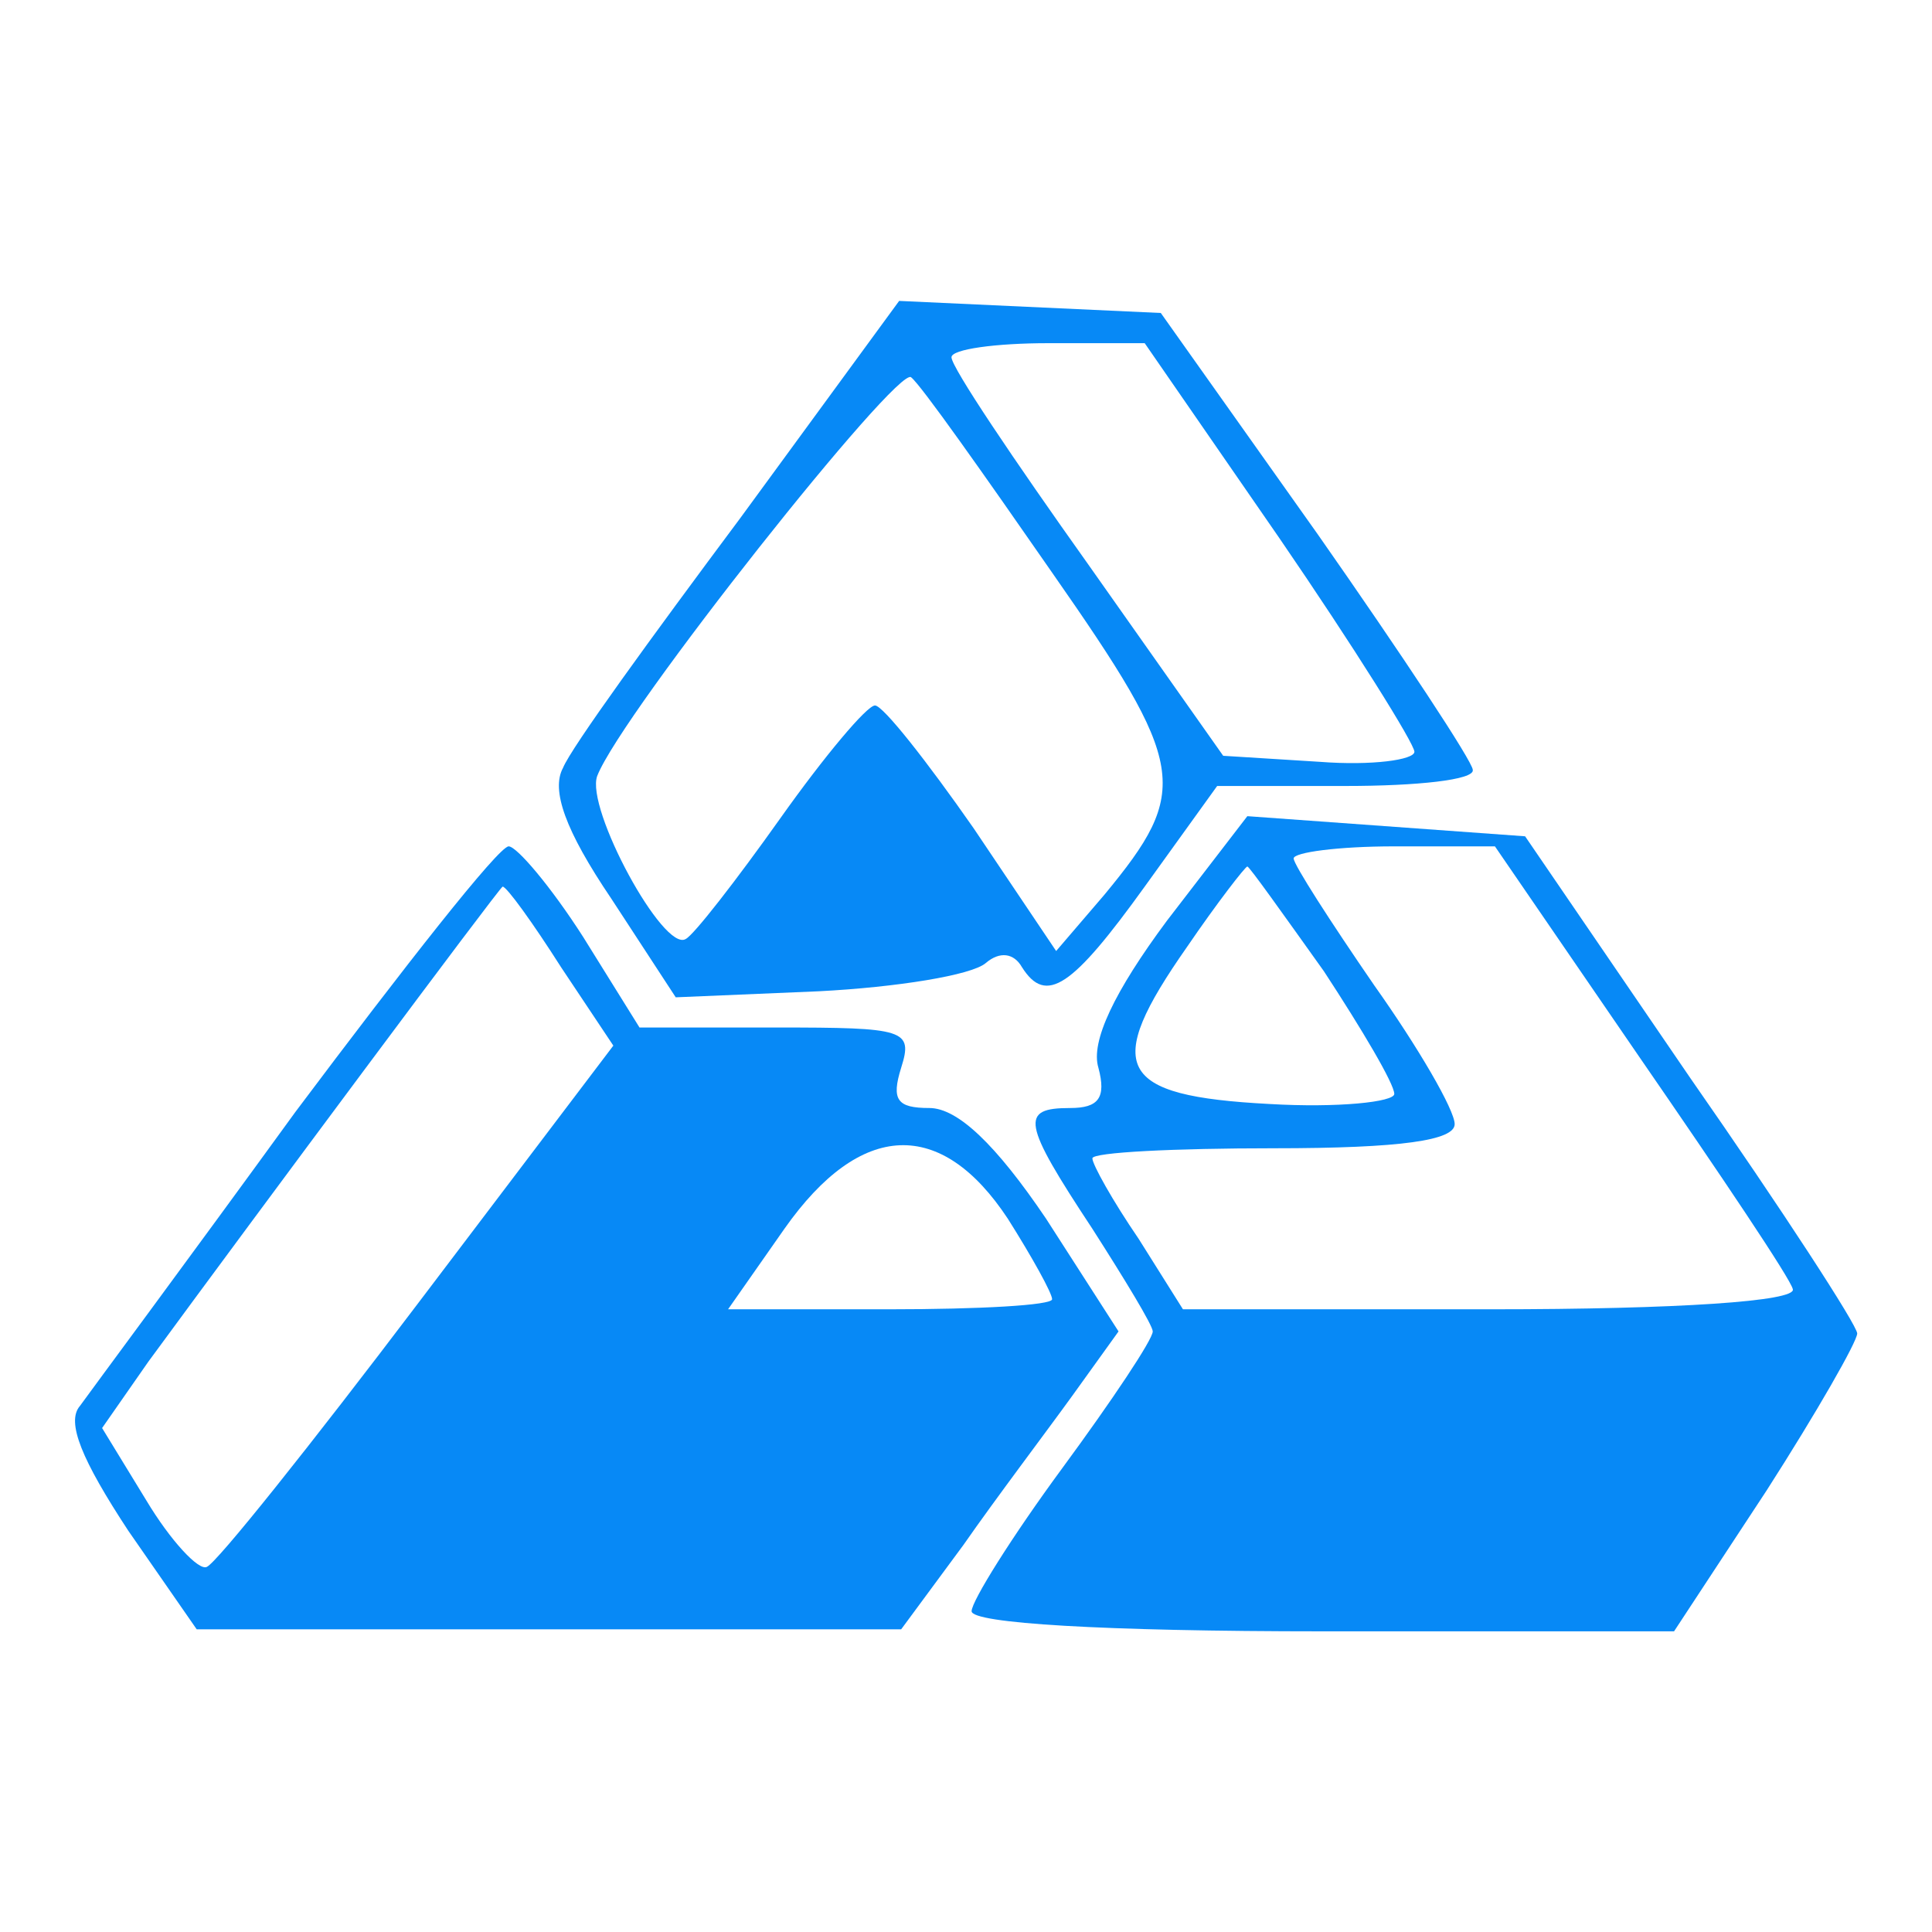
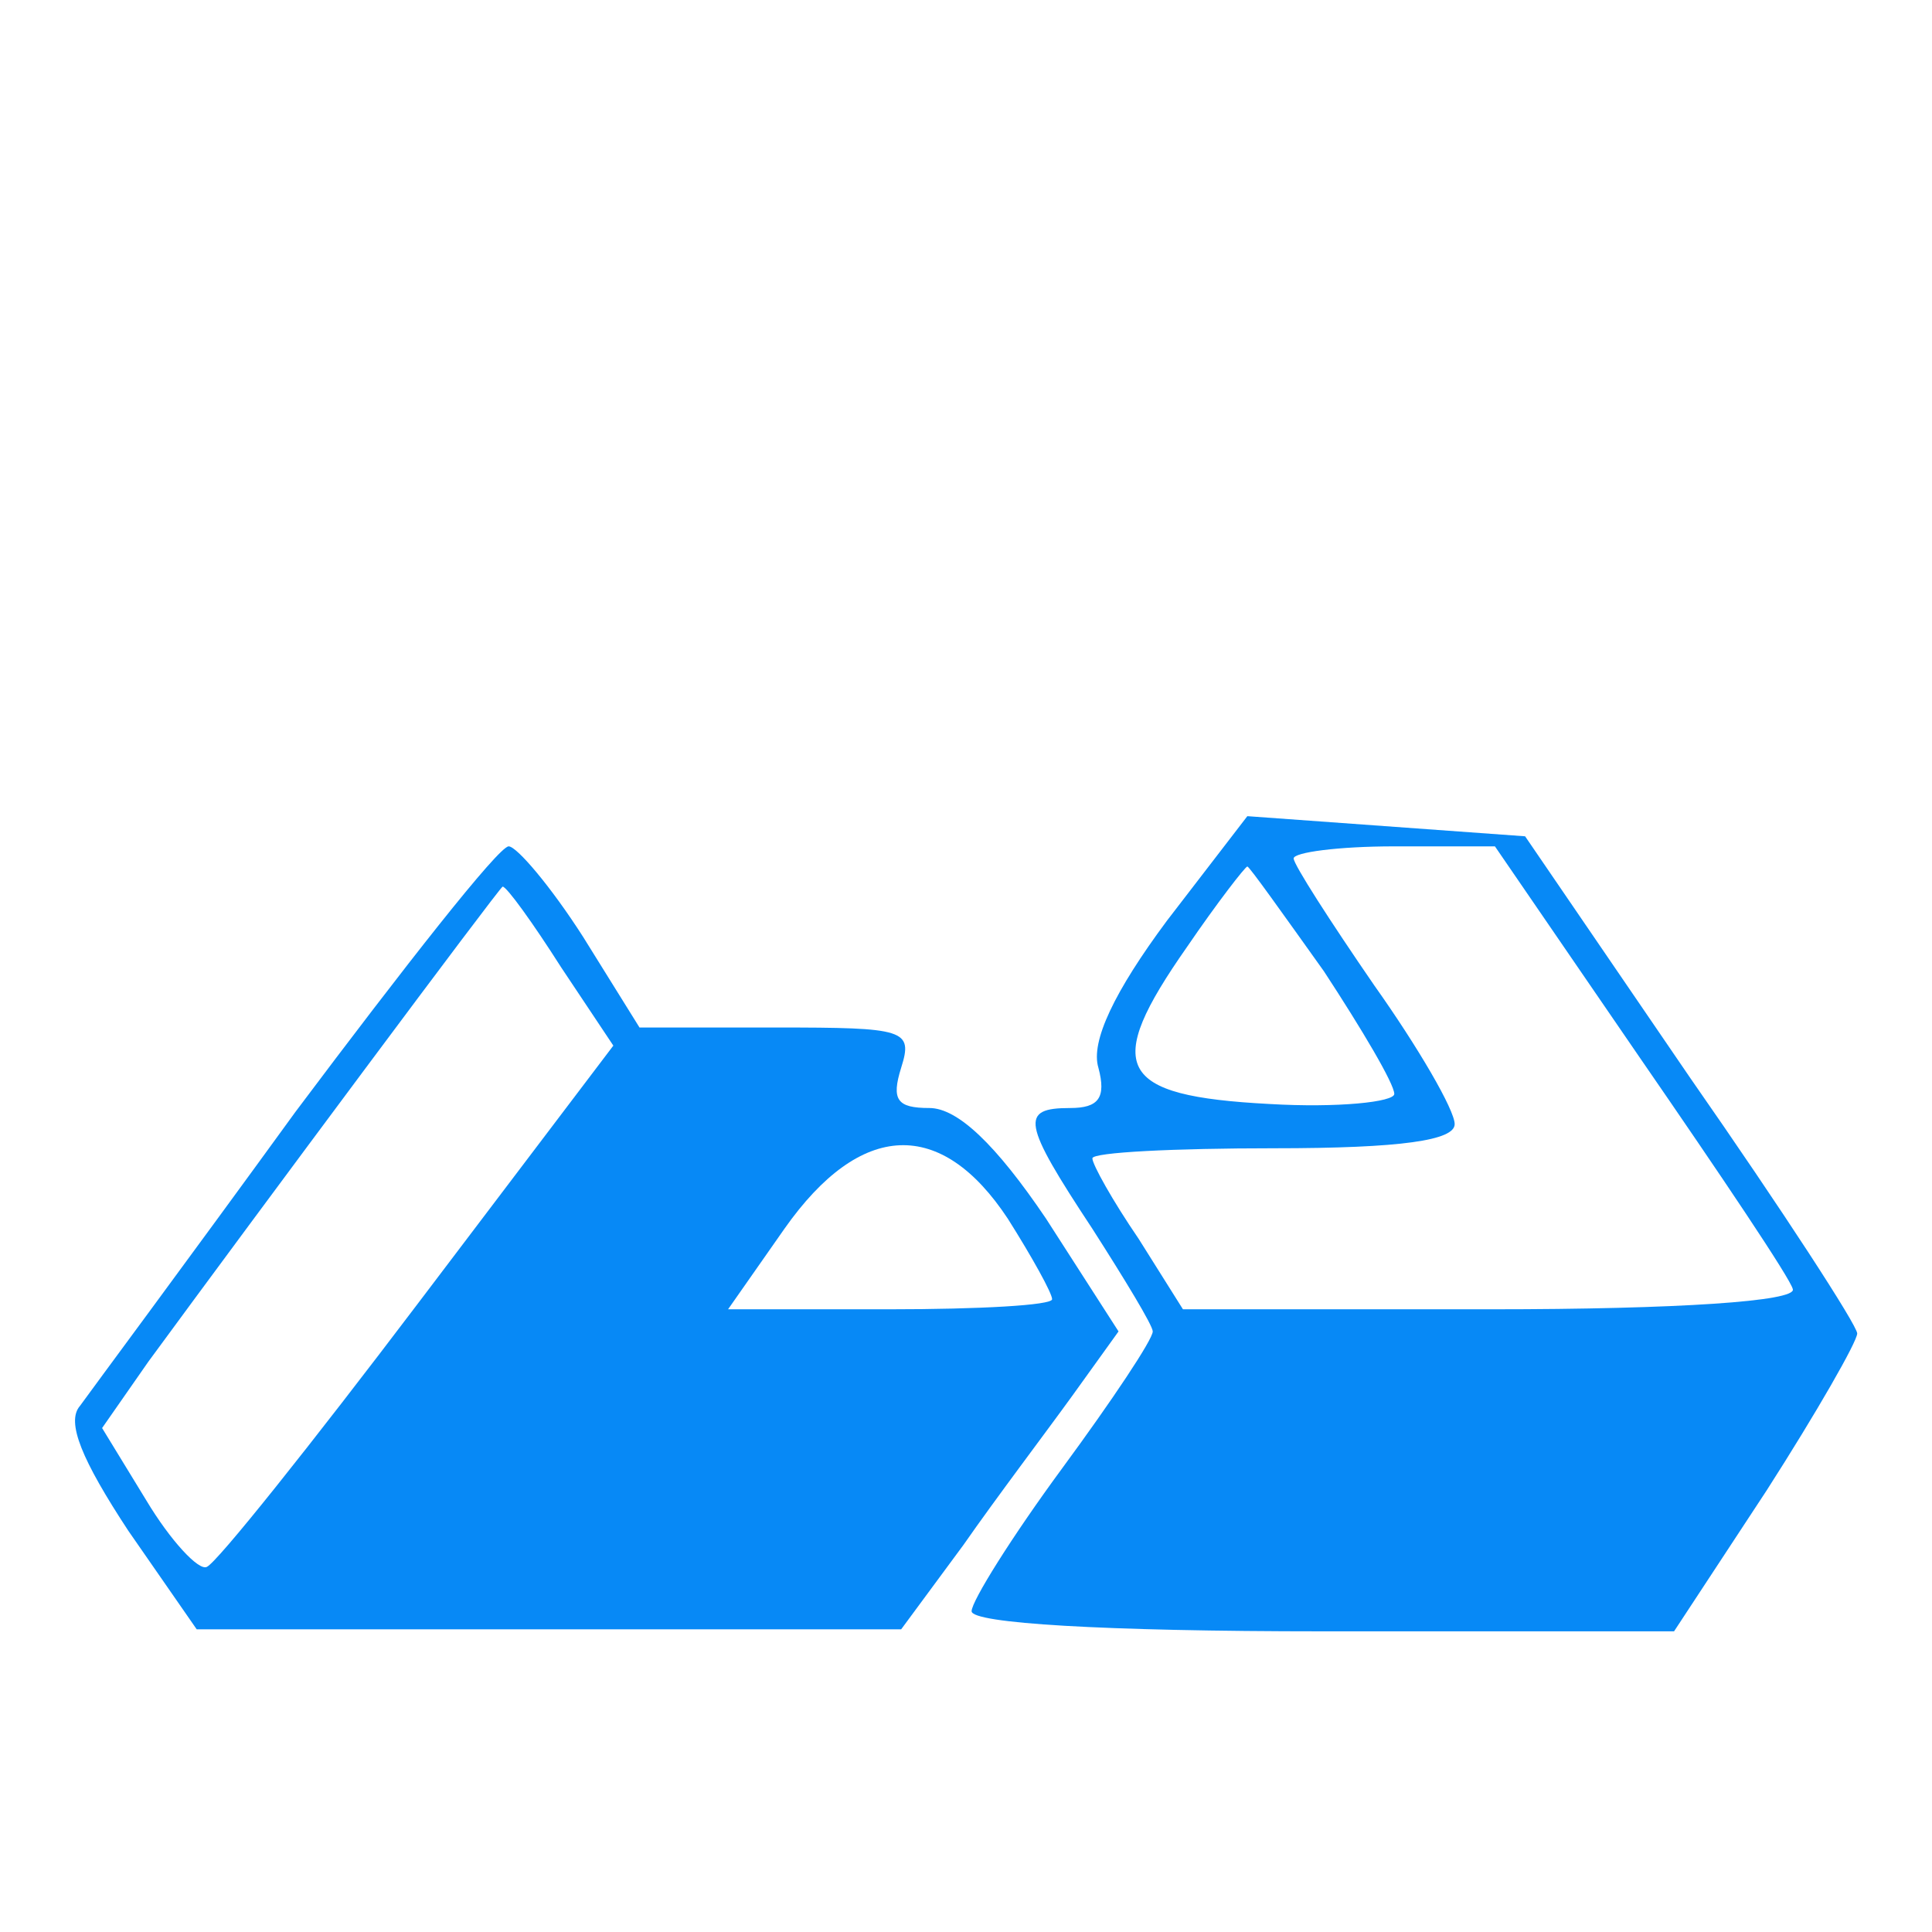
<svg xmlns="http://www.w3.org/2000/svg" version="1.1" width="96pt" height="96pt" viewBox="0,0,256,256">
  <g fill="#0789f6" fill-rule="nonzero" stroke="none" stroke-width="1" stroke-linecap="butt" stroke-linejoin="miter" stroke-miterlimit="10" stroke-dasharray="" stroke-dashoffset="0" font-family="none" font-weight="none" font-size="none" text-anchor="none" style="mix-blend-mode: normal">
    <g transform="translate(0.727,0.133) scale(2.667,2.667)">
      <g transform="translate(0,96) scale(0.1,-0.1)">
-         <path d="M365,703c-44,-59 -84,-114 -88,-124c-6,-11 1,-31 24,-65l32,-49l71,3c39,2 76,8 83,14c7,6 14,5 18,-2c12,-19 25,-10 61,40l36,50h64c35,0 64,3 63,8c0,4 -35,57 -77,117l-78,110l-65,3l-65,3zM633,693c37,-54 67,-102 67,-106c0,-4 -21,-7 -47,-5l-48,3l-67,95c-37,52 -68,98 -68,103c0,4 22,7 48,7h48zM520,676c67,-96 69,-108 26,-160l-24,-28l-41,61c-23,33 -45,61 -49,61c-4,0 -25,-25 -47,-56c-22,-31 -43,-58 -47,-60c-11,-7 -50,65 -44,81c12,31 150,205 156,198c5,-4 36,-48 70,-97z" />
        <path d="M577,503c-26,-35 -38,-60 -34,-73c4,-15 0,-20 -14,-20c-25,0 -24,-7 11,-60c16,-25 30,-48 30,-51c0,-4 -20,-34 -45,-68c-25,-34 -45,-66 -45,-71c0,-6 65,-10 175,-10h174l46,70c25,39 45,74 45,78c0,4 -37,61 -83,127l-82,120l-69,5l-69,5zM812,435c40,-58 75,-110 76,-115c2,-6 -57,-10 -150,-10h-153l-22,35c-13,19 -23,37 -23,40c0,3 41,5 90,5c64,0 90,4 90,12c0,7 -18,38 -40,69c-22,32 -40,60 -40,63c0,3 22,6 50,6h50zM655,478c19,-29 35,-56 35,-61c0,-4 -28,-7 -62,-5c-76,4 -83,18 -41,78c15,22 29,40 30,40c1,0 18,-24 38,-52z" />
        <path d="M144,408c-53,-73 -102,-139 -107,-146c-7,-8 1,-27 24,-62l34,-49h175h175l31,42c16,23 41,56 54,74l23,32l-36,56c-25,37 -44,55 -58,55c-16,0 -19,4 -14,20c6,19 2,20 -62,20h-68l-28,45c-16,25 -33,45 -37,45c-5,0 -52,-60 -106,-132zM276,480l26,-39l-97,-128c-53,-70 -100,-129 -105,-131c-4,-2 -18,13 -30,33l-22,36l23,33c55,75 174,235 176,236c2,0 15,-18 29,-40zM498,355c12,-19 22,-37 22,-40c0,-3 -36,-5 -81,-5h-80l28,40c38,54 78,55 111,5z" />
      </g>
    </g>
  </g>
</svg>